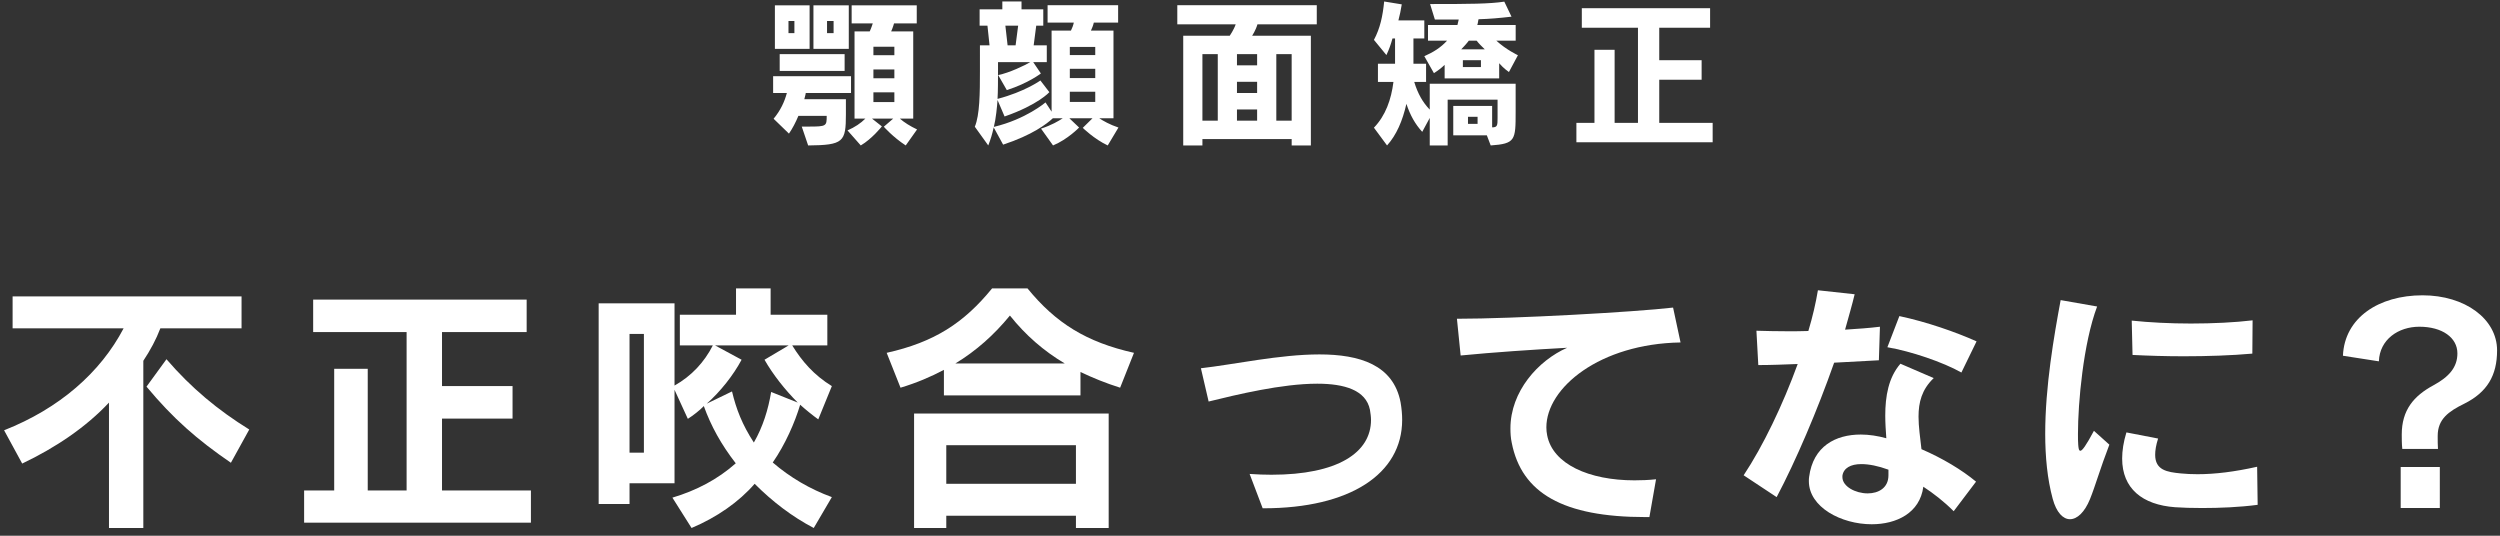
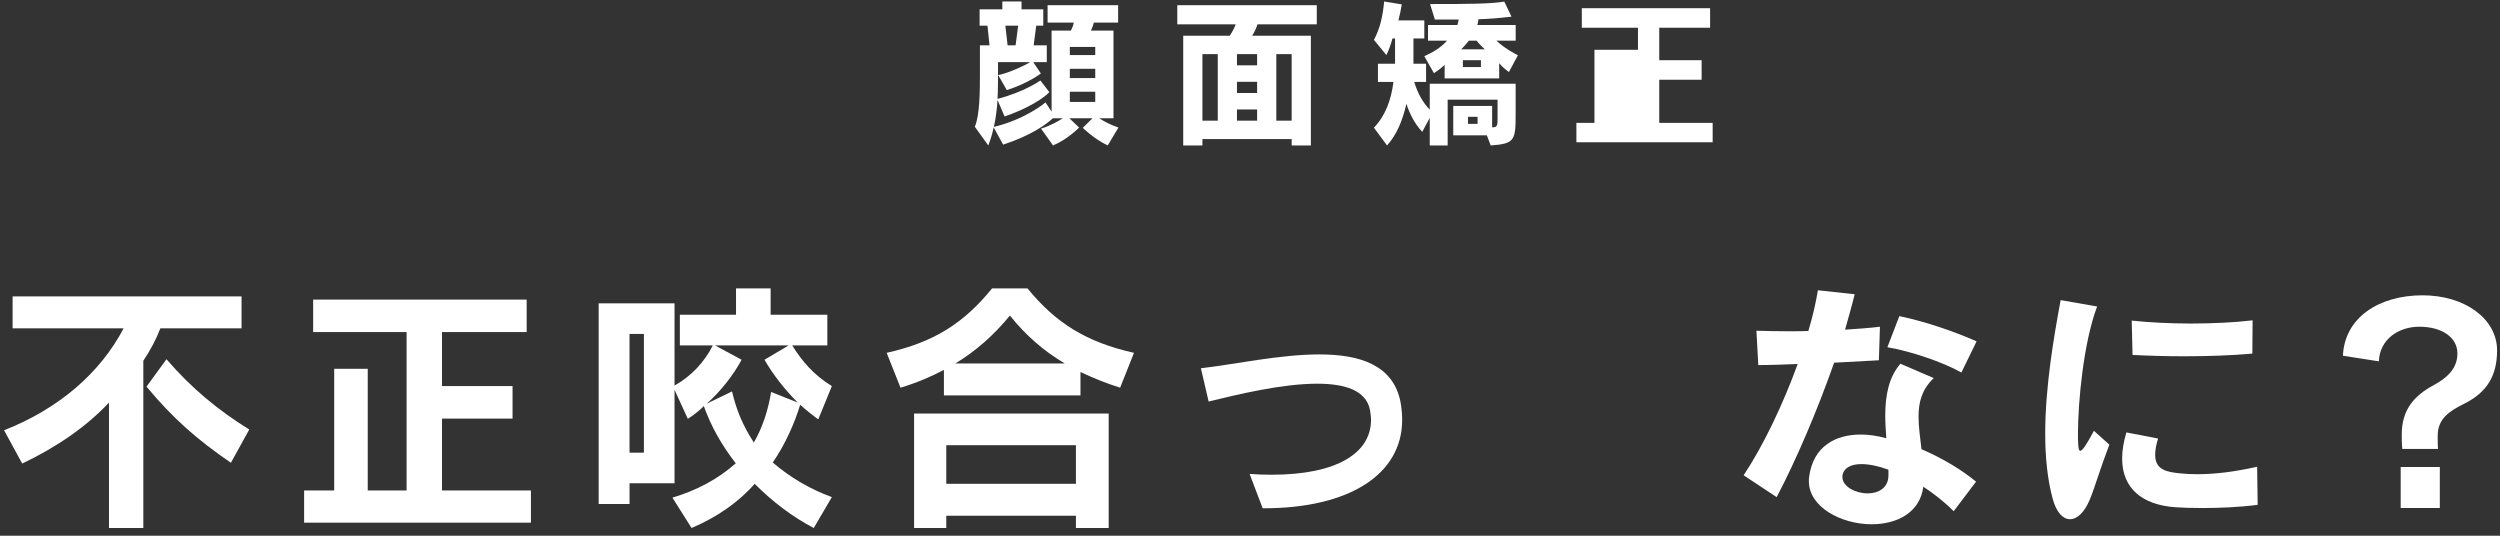
<svg xmlns="http://www.w3.org/2000/svg" version="1.1" id="レイヤー_1" x="0px" y="0px" width="280px" height="60px" viewBox="0 0 280 60" enable-background="new 0 0 280 60" xml:space="preserve">
  <rect x="0" y="0" width="280" height="60" fill="#333333" stroke="none" />
  <g>
    <path fill="#FFFFFF" d="M17.96,36.773c-0.477,1.252-1.103,2.415-1.908,3.637v18.725h-3.846V45.091   c-2.564,2.743-5.963,5.039-9.72,6.828l-2.028-3.727c6.202-2.445,10.793-6.47,13.387-11.419H1.412v-3.578h25.642v3.578H17.96z    M25.861,51.83c-3.787-2.594-6.47-4.949-9.452-8.527l2.236-3.071c2.772,3.22,5.754,5.695,9.272,7.872L25.861,51.83z" />
    <path fill="#FFFFFF" d="M34.061,58.538v-3.607h3.369V41.305h3.757v13.626h4.353V37.19H35.074v-3.638h23.912v3.638h-9.481v6.052   h7.901v3.638h-7.901v8.05h9.958v3.607H34.061z" />
    <path fill="#FFFFFF" d="M91.14,59.135c-2.445-1.282-4.622-2.952-6.619-4.95c-1.759,2.028-4.234,3.757-7.066,4.95l-2.146-3.399   c2.684-0.805,5.039-2.028,7.096-3.846c-1.64-2.117-2.773-4.174-3.578-6.411c-0.447,0.477-1.222,1.073-1.789,1.431l-1.491-3.25   v10.465h-5.039v2.326h-3.458V33.97h8.497v9.213c1.908-1.073,3.339-2.624,4.293-4.502h-3.697v-3.429h6.291V32.3h3.876v2.952h6.351   v3.429h-3.936c1.103,1.789,2.445,3.339,4.442,4.562l-1.521,3.727c-0.626-0.447-1.431-1.103-2.027-1.64   c-0.596,1.998-1.67,4.442-3.071,6.47c1.938,1.67,4.174,2.982,6.619,3.876L91.14,59.135z M72.117,37.399h-1.61v13.298h1.61V37.399z    M85.624,40.291l2.713-1.61h-8.259l2.981,1.61c-0.924,1.729-2.355,3.548-3.906,4.92l2.833-1.372   c0.477,1.998,1.133,3.697,2.445,5.725c1.014-1.759,1.61-3.697,1.938-5.665l2.981,1.192C87.919,43.66,86.578,41.961,85.624,40.291z" />
    <path fill="#FFFFFF" d="M125.455,43.422c-1.61-0.507-3.071-1.104-4.442-1.759v2.624h-15.295v-2.862   c-1.461,0.775-3.071,1.461-4.86,1.998l-1.55-3.906c5.337-1.193,8.646-3.339,11.807-7.216h3.965   c3.161,3.876,6.589,6.023,11.926,7.216L125.455,43.422z M120.505,59.135v-1.372h-14.521v1.372h-3.607V46.314h21.795v12.821H120.505   z M120.505,49.862h-14.521v4.323h14.521V49.862z M113.111,35.342c-1.789,2.176-3.757,3.936-6.112,5.367h12.254   C116.897,39.307,114.87,37.548,113.111,35.342z" />
    <path fill="#FFFFFF" d="M141.508,56.928c-0.029,0-0.061,0-0.09,0l-1.46-3.846c0.864,0.06,1.669,0.089,2.445,0.089   c7.424,0,11.15-2.475,11.15-6.142c0-0.357-0.059-0.745-0.119-1.133c-0.447-2.207-2.861-2.922-5.902-2.922   c-3.967,0-9.005,1.222-12.166,1.998l-0.865-3.727c3.697-0.417,8.825-1.55,13.269-1.55c4.502,0,8.287,1.163,9.094,5.367   c0.119,0.686,0.178,1.342,0.178,1.968C157.041,53.082,151.197,56.928,141.508,56.928z" />
-     <path fill="#FFFFFF" d="M173.193,47.864c0,0.298,0.029,0.596,0.09,0.895c0.625,3.22,4.68,5.039,9.779,5.039   c0.775,0,1.58-0.03,2.414-0.12l-0.744,4.234c-0.15,0-0.299,0-0.447,0c-9.213,0-13.865-2.684-14.969-8.318   c-0.119-0.537-0.148-1.104-0.148-1.61c0-4.144,3.102-7.603,6.352-9.034c-3.848,0.209-8.26,0.507-11.928,0.865l-0.416-4.114   c6.41,0,19.826-0.746,24.209-1.252l0.836,3.906C179.186,38.502,173.193,43.422,173.193,47.864z" />
    <path fill="#FFFFFF" d="M210.434,40.351c-1.609,0.09-3.311,0.179-5.01,0.269c-1.877,5.337-4.293,11.002-6.439,15.057l-3.697-2.445   c2.176-3.28,4.383-7.871,6.053-12.463c-1.58,0.06-3.041,0.119-4.412,0.119l-0.209-3.846c1.072,0.03,2.266,0.06,3.518,0.06   c0.746,0,1.521,0,2.297-0.03c0.477-1.58,0.834-3.13,1.072-4.562l4.115,0.447c-0.27,1.133-0.627,2.355-1.074,3.965   c1.371-0.089,2.713-0.179,3.906-0.328L210.434,40.351z M218.813,57.256c-1.104-1.104-2.268-1.998-3.4-2.743   c-0.387,2.952-3.012,4.204-5.783,4.204c-3.4,0-7.037-1.908-7.037-4.83c0-0.149,0-0.328,0.029-0.477   c0.447-3.429,2.953-4.741,5.785-4.741c0.924,0,1.908,0.149,2.861,0.417c-0.059-0.835-0.119-1.7-0.119-2.535   c0-2.176,0.357-4.264,1.699-5.814l3.729,1.61c-1.342,1.282-1.701,2.713-1.701,4.323c0,1.103,0.18,2.325,0.328,3.637   c2.355,1.014,4.533,2.326,6.113,3.638L218.813,57.256z M211.506,52.605c-1.133-0.417-2.176-0.626-3.041-0.626   c-1.191,0-1.996,0.447-2.115,1.312c0,0.06,0,0.09,0,0.149c0,1.043,1.461,1.819,2.832,1.819c1.191,0,2.324-0.597,2.324-2.028   C211.506,53.022,211.506,52.813,211.506,52.605z M219.676,41.722c-2.057-1.163-5.664-2.385-8.289-2.833l1.342-3.488   c3.072,0.656,6.322,1.789,8.646,2.833L219.676,41.722z" />
    <path fill="#FFFFFF" d="M234.074,55.915c-0.598,1.461-1.432,2.236-2.236,2.236c-0.775,0-1.521-0.746-1.938-2.296   c-0.598-2.207-0.836-4.711-0.836-7.275c0-5.308,0.984-10.942,1.73-14.968l4.084,0.716c-1.551,4.114-2.146,10.823-2.146,14.252   c0,0.477,0,0.894,0.029,1.222c0.029,0.358,0.061,0.686,0.238,0.686c0.209,0,0.627-0.567,1.521-2.236l1.729,1.55   C235.207,52.516,234.699,54.364,234.074,55.915z M246.656,56.898c-1.162,0-2.207-0.03-3.041-0.089   c-3.668-0.269-5.934-2.087-5.934-5.457c0-0.864,0.148-1.849,0.477-2.922l3.549,0.686c-0.238,0.745-0.328,1.341-0.328,1.819   c0,1.729,1.342,1.938,2.861,2.087c0.598,0.06,1.223,0.089,1.879,0.089c1.969,0,4.145-0.268,6.68-0.835l0.059,4.264   C250.83,56.809,248.594,56.898,246.656,56.898z M252.262,39.605c-2.326,0.208-5.039,0.298-7.693,0.298   c-1.998,0-3.936-0.06-5.725-0.149l-0.09-3.846c1.969,0.208,4.295,0.328,6.619,0.328c2.477,0,4.92-0.12,6.918-0.358L252.262,39.605z   " />
    <path fill="#FFFFFF" d="M276.004,45.211c-1.76,0.864-2.982,1.729-2.982,3.607c0,0.03,0,0.06,0,0.119c0,0.358,0,0.924,0.031,1.342   h-3.996c-0.061-0.537-0.061-1.222-0.061-1.61c0-2.743,1.342-4.323,3.549-5.516c1.76-0.954,2.684-2.027,2.684-3.578   c0-1.759-1.699-2.982-4.264-2.982c-2.355,0-4.443,1.431-4.531,3.876l-4.025-0.626c0.178-4.264,4.025-6.768,8.914-6.768   c4.771,0,8.35,2.654,8.35,6.172C279.672,42.05,278.568,43.929,276.004,45.211z M268.877,56.898v-4.592h4.383v4.592H268.877z" />
  </g>
  <g>
-     <path fill="#FFFFFF" d="M90.245,10.414c0,0-0.036,0.287-0.162,0.699h4.658v1.702c0,3.081-0.269,3.439-4.228,3.476l-0.717-2.114   c0.287,0,0.538,0,0.771,0c2.006,0,2.024-0.054,2.024-1.2h-3.171c-0.305,0.735-0.663,1.416-1.057,1.989l-1.72-1.666   c0.789-0.95,1.218-1.899,1.487-2.884H86.59V8.533h8.724v1.881H90.245z M86.788,5.469V0.597h3.887v4.873H86.788z M87.325,7.941   V6.061h7.273v1.881H87.325z M88.973,2.353H88.31v1.361h0.663V2.353z M91.105,5.469V0.597h3.959v4.873H91.105z M93.362,2.353h-0.734   v1.361h0.734V2.353z M101.441,16.29c-1.451-0.95-2.454-2.096-2.454-2.096l1.057-0.914h-2.383l1.111,0.878   c0,0-1.111,1.397-2.365,2.132l-1.487-1.684c0.824-0.358,1.487-0.806,2.006-1.326h-1.218V3.517h1.702   c0.179-0.376,0.34-0.896,0.34-0.896h-2.365V0.597h7.291v2.024h-2.544c0,0-0.125,0.466-0.322,0.896h2.472v9.763h-1.505   c0.52,0.448,1.146,0.842,1.935,1.218L101.441,16.29z M100.169,5.236h-2.347v0.95h2.347V5.236z M100.169,7.78h-2.347v0.985h2.347   V7.78z M100.169,10.342h-2.347v1.093h2.347V10.342z" />
    <path fill="#FFFFFF" d="M124.066,16.29c-1.523-0.717-2.795-1.971-2.795-1.971l1.093-1.075h-2.597l1.093,1.039   c0,0-1.272,1.325-2.92,2.006l-1.344-1.881c1.2-0.394,1.971-0.86,2.437-1.164h-1.111c-0.699,0.645-2.311,1.881-5.571,2.956   l-1.057-1.935c-0.161,0.752-0.358,1.397-0.609,2.024l-1.505-2.096c0.556-1.308,0.573-3.798,0.573-6.252c0-0.143,0-0.305,0-0.448   V5.075h1.075l-0.233-2.203h-0.878V1.045h2.544V0.167h2.149v0.878h2.437v1.827h-0.789l-0.287,2.203h1.469v1.881h-1.523l0.86,1.272   c0,0-1.397,1.093-3.815,1.863l-0.967-1.684c1.218-0.233,3.045-1.111,3.601-1.451h-3.619c0,0,0,0.323,0,0.806   c0,0.967,0,2.544-0.054,3.314c3.027-0.788,4.801-2.06,4.801-2.06l1.003,1.308c0,0-1.254,1.415-5.016,2.723l-0.788-1.845   c-0.054,0.752-0.179,2.078-0.412,3.01c3.601-0.86,5.786-2.741,5.786-2.741l0.681,1.039V3.427h2.168   c0.125-0.233,0.269-0.627,0.322-0.896h-2.938V0.579h7.9v1.953h-2.723c-0.054,0.269-0.215,0.681-0.323,0.896h2.526v9.817h-1.594   c0.43,0.287,1.183,0.716,2.15,1.039L124.066,16.29z M112.601,2.872l0.25,2.203h0.896l0.287-2.203H112.601z M122.668,5.254h-2.848   v0.914h2.848V5.254z M122.668,7.708h-2.848v1.039h2.848V7.708z M122.668,10.271h-2.848v1.146h2.848V10.271z" />
    <path fill="#FFFFFF" d="M140.833,2.729C140.636,3.409,140.242,4,140.242,4h6.575V16.29h-2.15v-0.717h-9.996v0.717h-2.15V4h5.213   c0,0,0.466-0.681,0.663-1.272h-6.539V0.579h15.621v2.149H140.833z M136.39,6.061h-1.72v7.452h1.72V6.061z M140.797,6.061h-2.257   v1.254h2.257V6.061z M140.797,9.16h-2.257v1.254h2.257V9.16z M140.797,12.259h-2.257v1.254h2.257V12.259z M144.666,6.061h-1.719   v7.452h1.719V6.061z" />
    <path fill="#FFFFFF" d="M166.958,16.29l-0.43-1.129h-3.763v-3.296h4.354v2.4c0.592,0,0.609-0.215,0.609-1.057v-2.042h-5.59v5.124   h-2.006v-3.082l-0.842,1.559c-0.788-0.86-1.344-1.845-1.773-3.135c-0.43,1.899-1.111,3.493-2.168,4.658l-1.469-1.989   c1.309-1.361,1.936-3.153,2.186-5.123h-1.737V7.135h1.917c0-0.179,0-2.83,0-2.83h-0.287c-0.197,0.698-0.376,1.218-0.681,1.863   l-1.397-1.702c0.699-1.308,0.985-2.669,1.146-4.299l1.971,0.322c-0.107,0.645-0.215,1.2-0.376,1.792h2.901v2.024h-1.218   c0,0,0,2.669,0,2.83h1.415v2.042h-1.325c0.394,1.308,0.968,2.311,1.737,3.099V9.375h9.62v3.171   C169.753,15.716,169.717,16.092,166.958,16.29z M169,8.067c0,0-0.591-0.394-1.092-0.985v1.702h-6.109V7.261   c-0.34,0.34-0.77,0.663-1.2,0.932l-1.075-1.899c1.004-0.448,1.828-0.95,2.545-1.738h-2.133V2.8h3.297   c0.053-0.144,0.09-0.466,0.143-0.609c-0.913,0-1.845,0-2.669,0l-0.537-1.738c4.389,0,6.7-0.018,8.312-0.269l0.807,1.684   c-1.397,0.161-2.473,0.251-3.69,0.287c-0.054,0.144-0.071,0.484-0.144,0.645h4.3v1.755h-2.168c1.11,1.021,2.419,1.63,2.419,1.63   L169,8.067z M165.382,4.556h-0.878c-0.072,0.125-0.681,0.824-0.842,0.967h2.633C165.99,5.236,165.65,4.896,165.382,4.556z    M165.865,6.741h-2.023v0.771h2.023V6.741z M165.489,13.083h-1.075v0.788h1.075V13.083z" />
-     <path fill="#FFFFFF" d="M176.556,15.931v-2.167h2.024V5.577h2.257v8.187h2.616V3.105h-6.289V0.919h14.367v2.186h-5.696v3.636h4.747   v2.186h-4.747v4.837h5.983v2.167H176.556z" />
+     <path fill="#FFFFFF" d="M176.556,15.931v-2.167h2.024V5.577h2.257h2.616V3.105h-6.289V0.919h14.367v2.186h-5.696v3.636h4.747   v2.186h-4.747v4.837h5.983v2.167H176.556z" />
  </g>
  <g>
</g>
  <g>
</g>
  <g>
</g>
  <g>
</g>
  <g>
</g>
  <g>
</g>
  <g>
</g>
  <g>
</g>
  <g>
</g>
  <g>
</g>
  <g>
</g>
  <g>
</g>
  <g>
</g>
  <g>
</g>
  <g>
</g>
</svg>